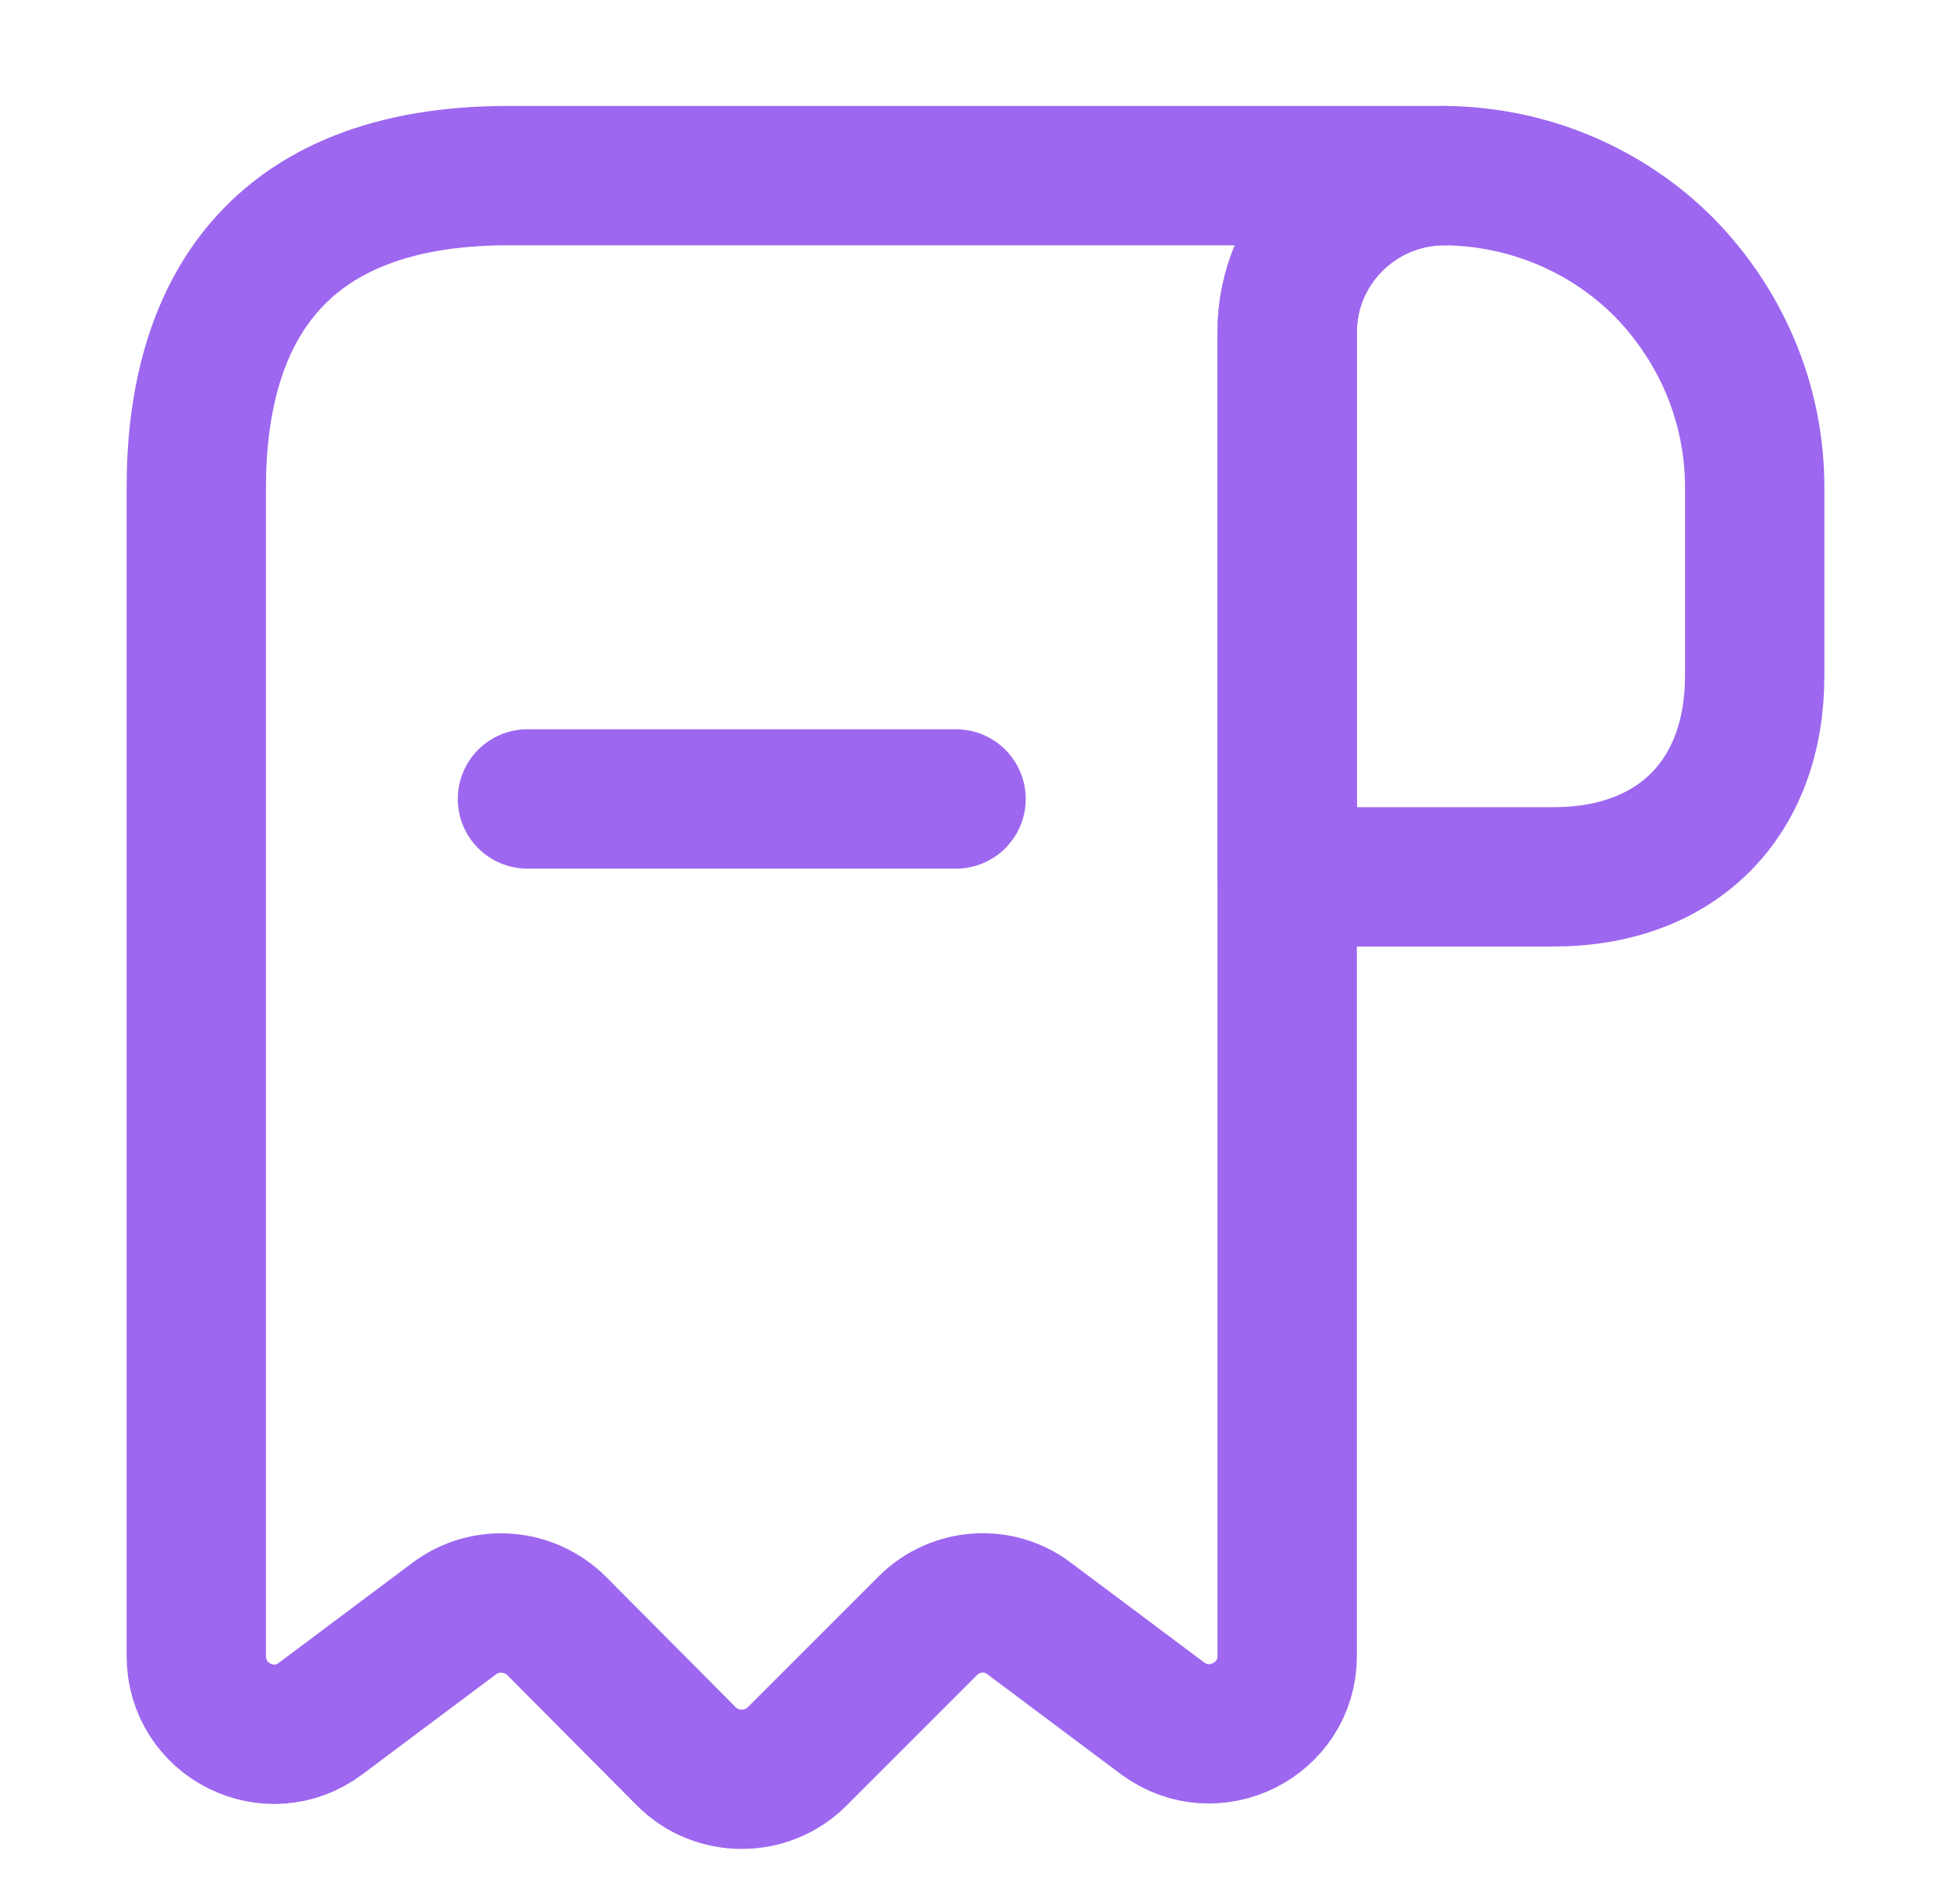
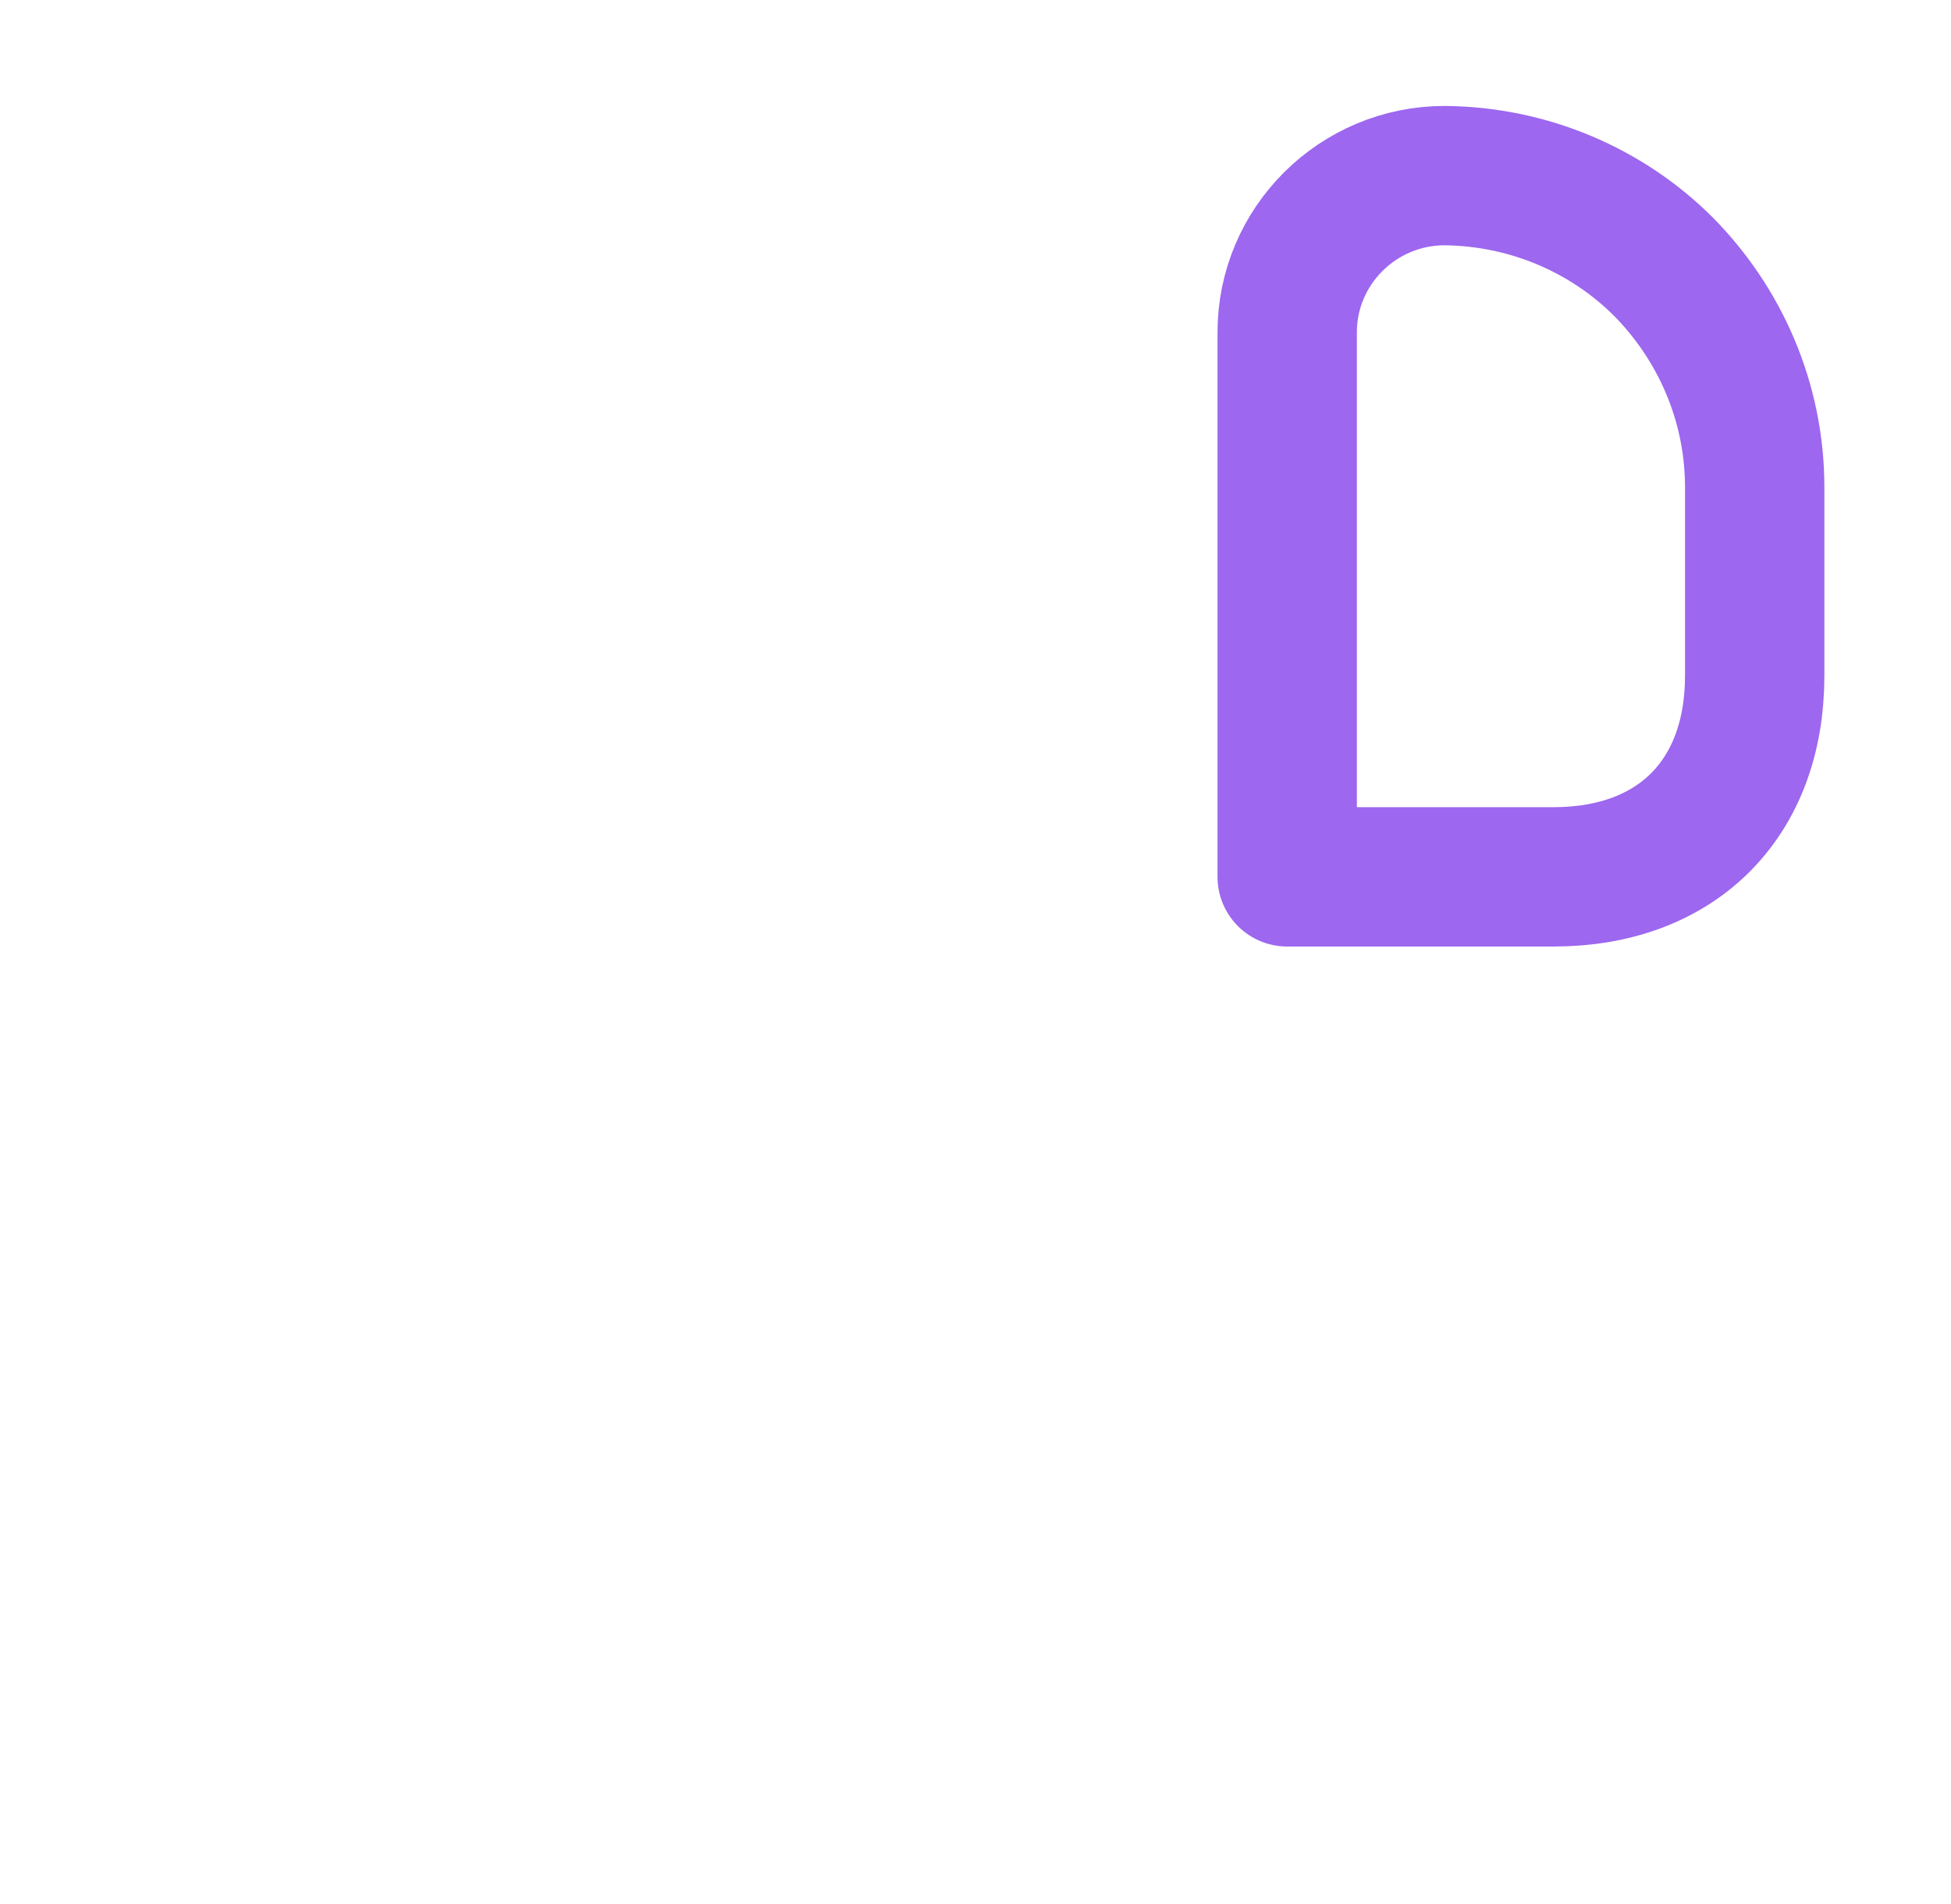
<svg xmlns="http://www.w3.org/2000/svg" width="42" height="41" viewBox="0 0 42 41" fill="none">
  <path d="M37.774 10.491V14.55C37.774 17.201 36.097 18.878 33.446 18.878H27.71V7.153C27.71 5.291 29.236 3.781 31.098 3.781C32.926 3.798 34.604 4.536 35.812 5.744C37.019 6.969 37.774 8.646 37.774 10.491Z" stroke="#9D67EF" stroke-width="3" stroke-miterlimit="10" stroke-linecap="round" stroke-linejoin="round" />
-   <path d="M4.226 12.168V35.652C4.226 37.044 5.803 37.833 6.91 36.994L9.778 34.847C10.449 34.344 11.388 34.411 11.992 35.015L14.777 37.816C15.431 38.47 16.505 38.47 17.159 37.816L19.977 34.998C20.564 34.411 21.503 34.344 22.157 34.847L25.026 36.994C26.133 37.816 27.71 37.028 27.71 35.652V7.136C27.71 5.291 29.219 3.781 31.064 3.781H12.613H10.936C5.903 3.781 4.226 6.784 4.226 10.491V12.168Z" stroke="#9D67EF" stroke-width="3" stroke-miterlimit="10" stroke-linecap="round" stroke-linejoin="round" />
-   <path d="M11.355 17.201H20.581" stroke="#9D67EF" stroke-width="3" stroke-linecap="round" stroke-linejoin="round" />
</svg>